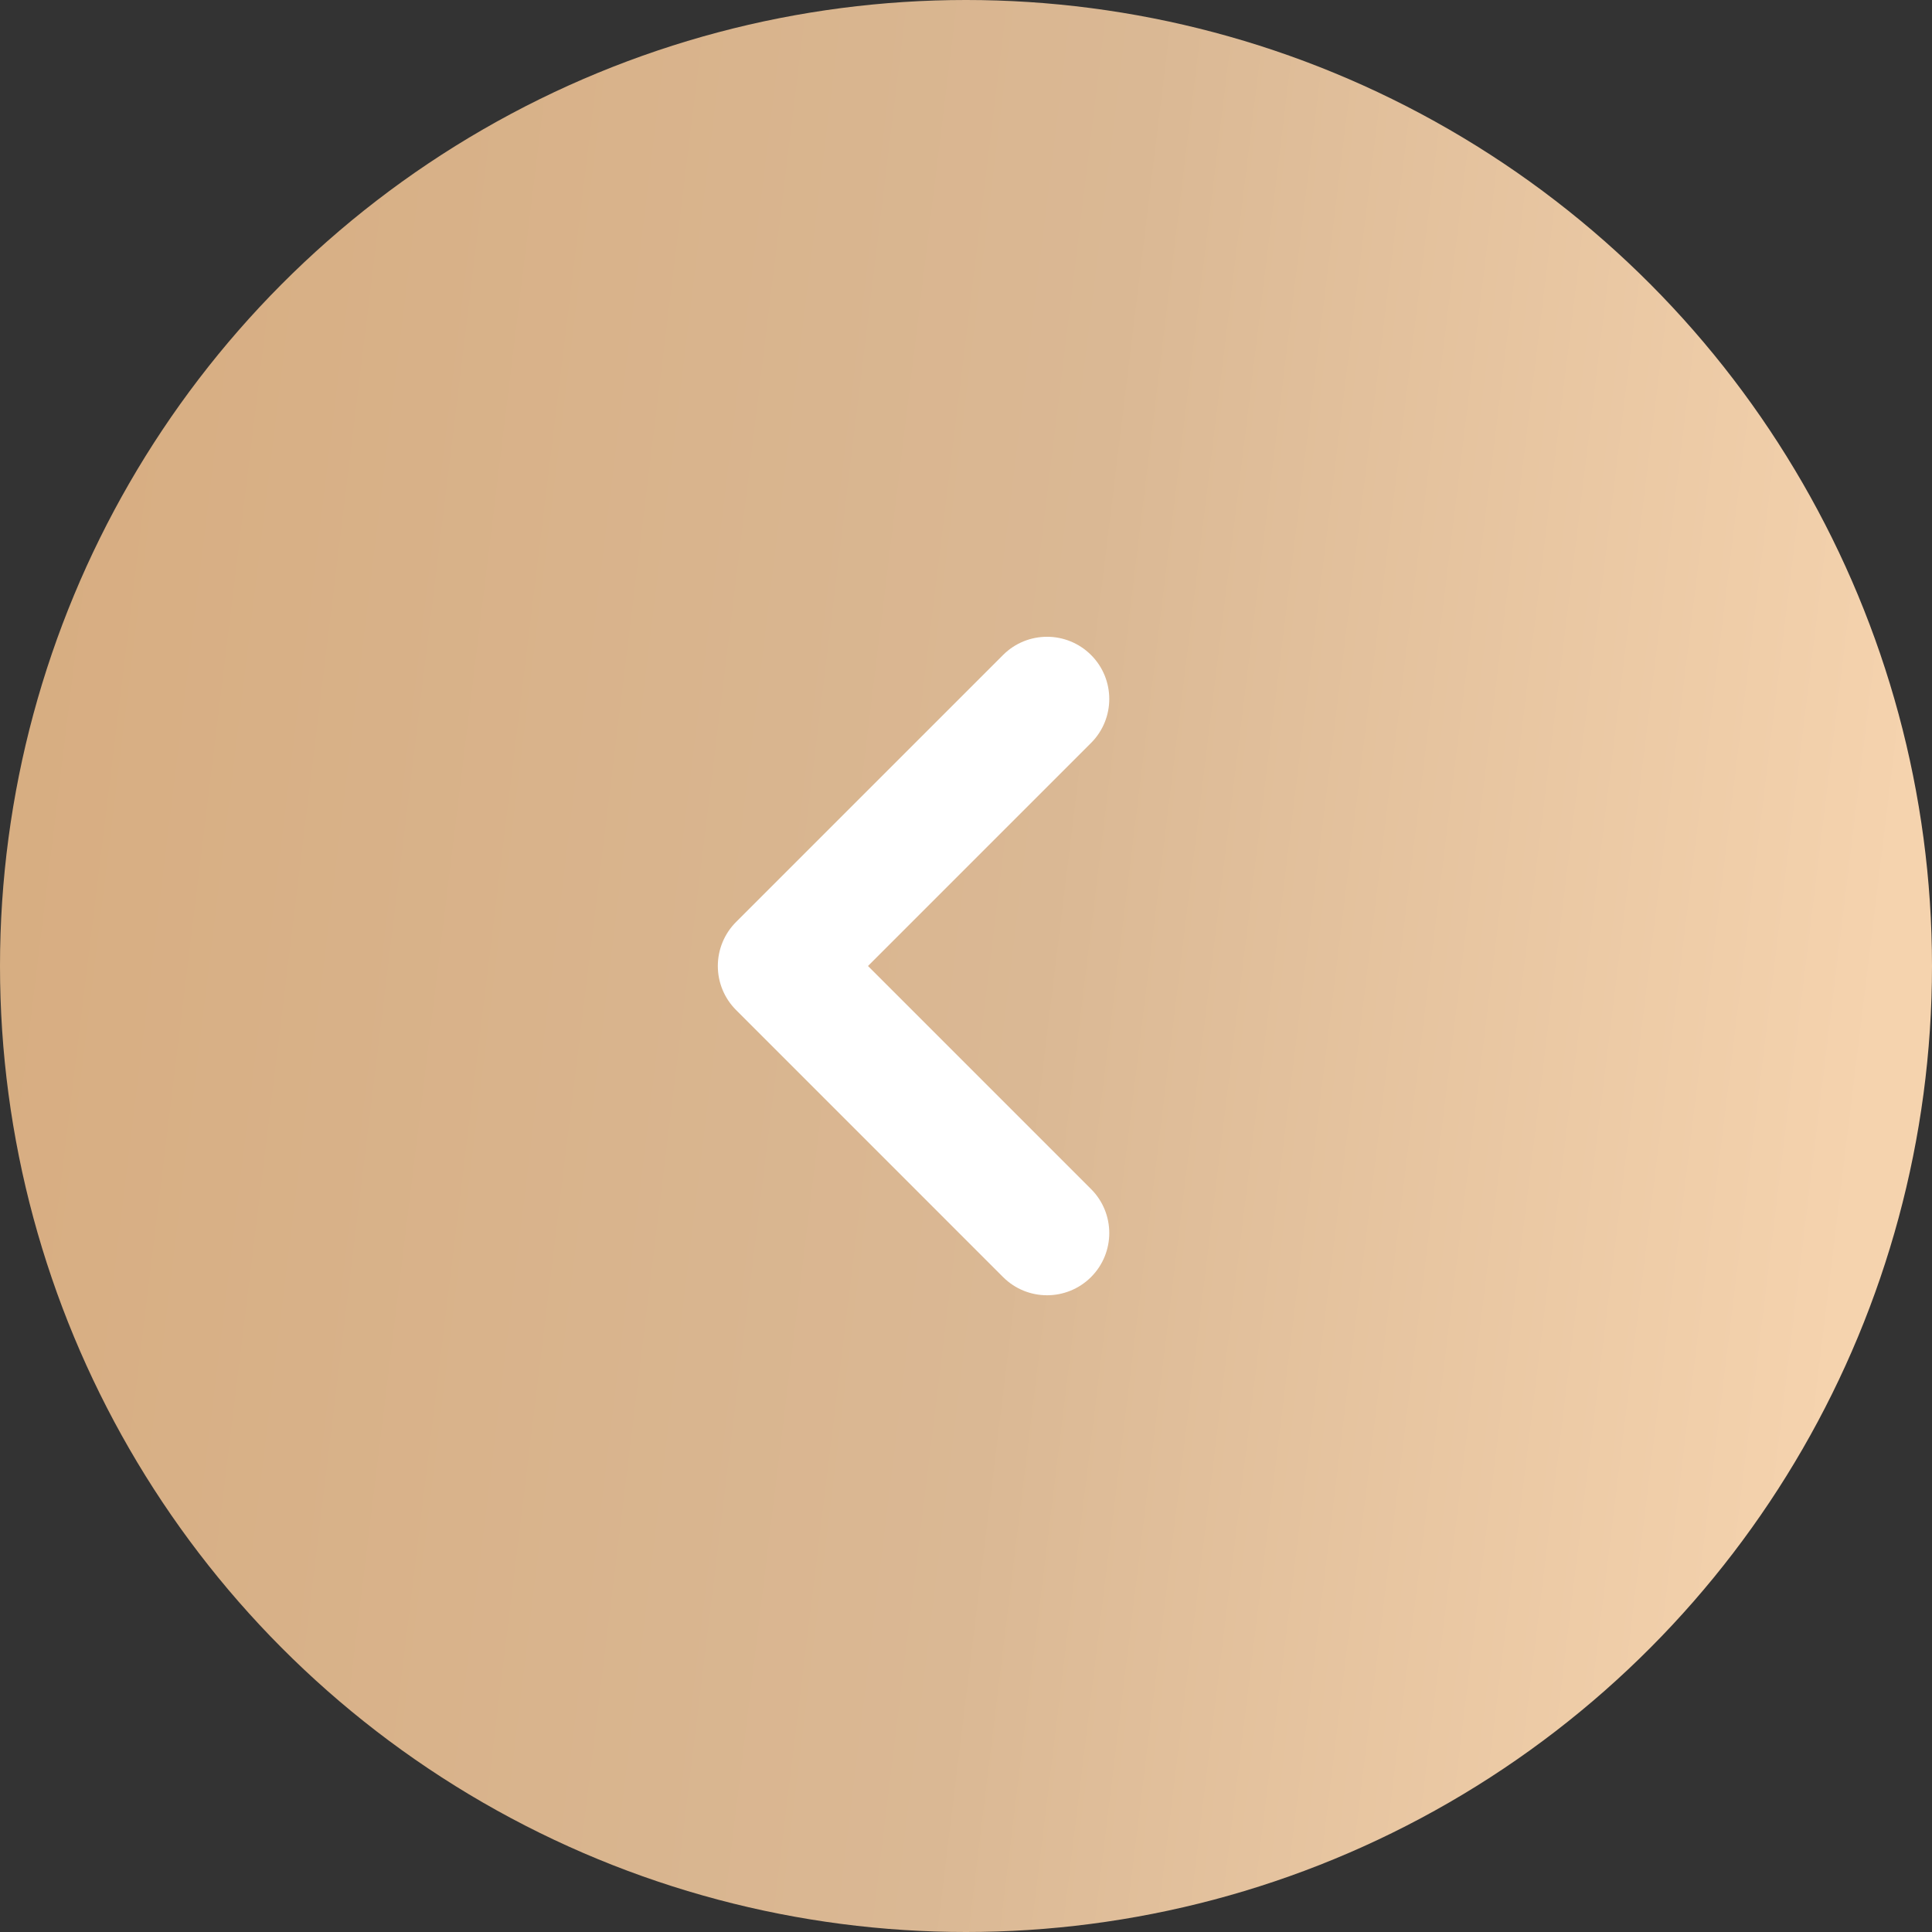
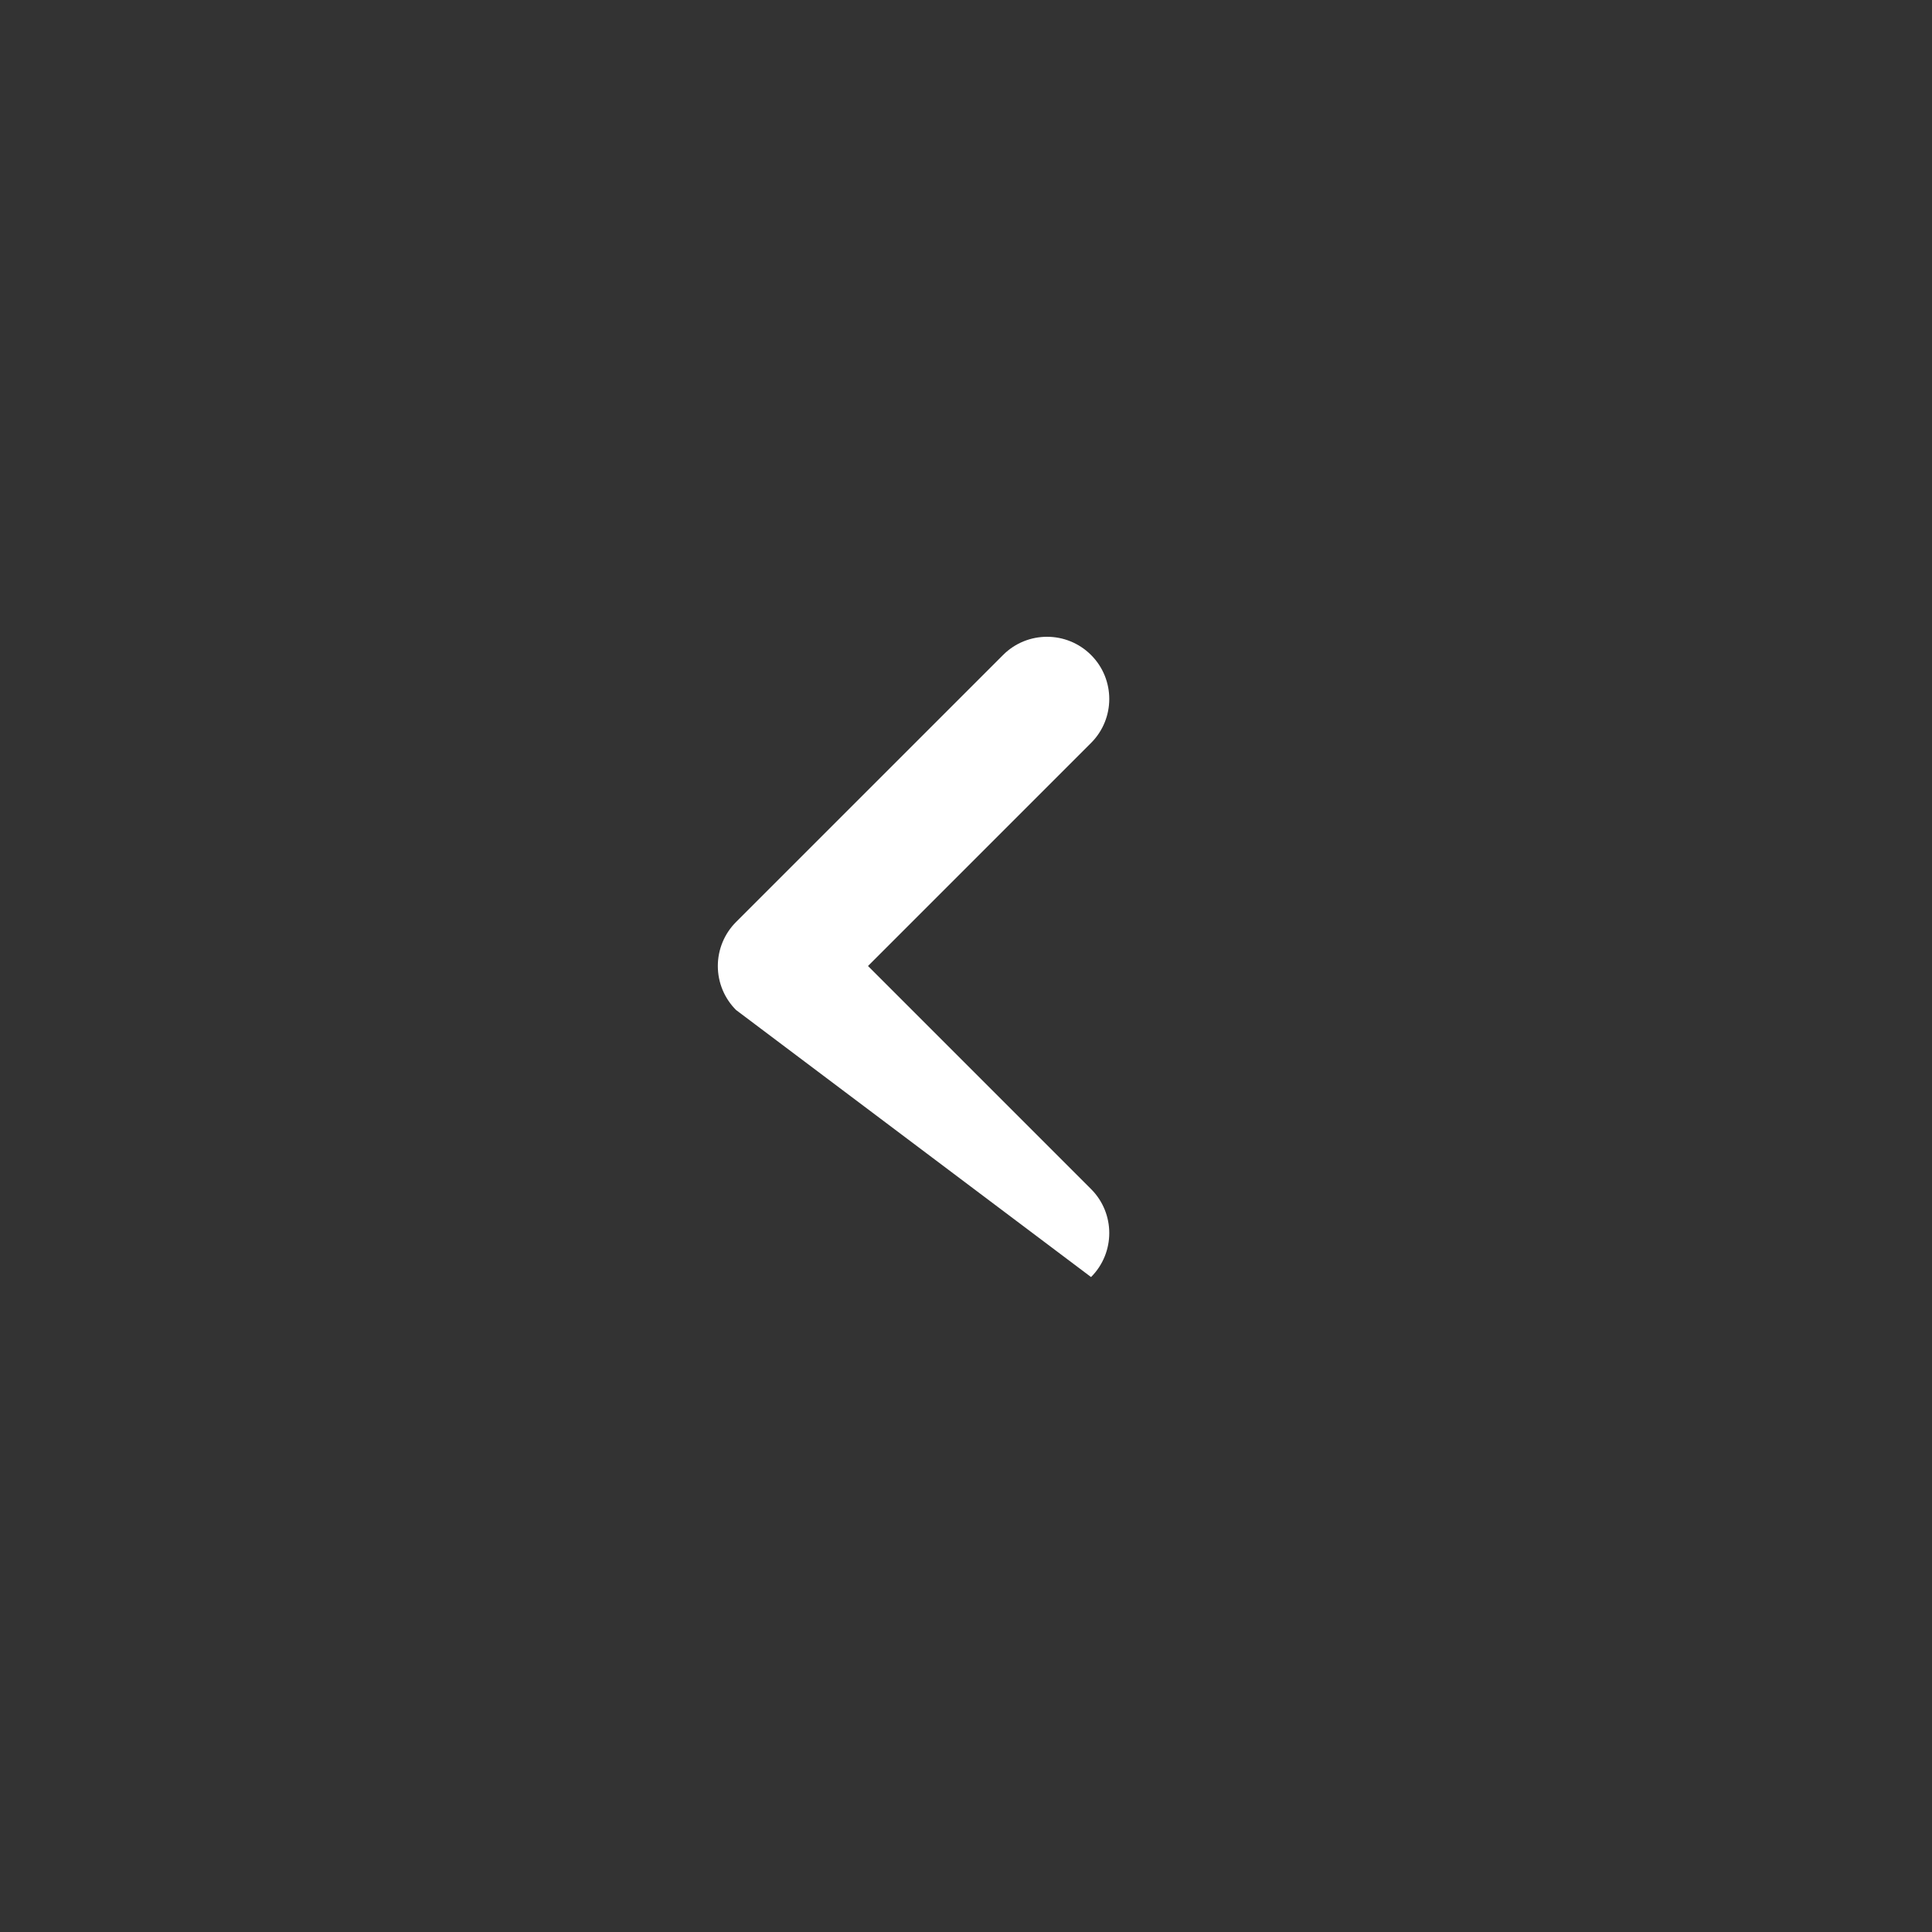
<svg xmlns="http://www.w3.org/2000/svg" width="44" height="44" viewBox="0 0 44 44" fill="none">
  <rect x="0" y="0" width="44" height="44" fill="#333333" stroke="none" />
-   <circle cx="22" cy="22" r="22" transform="rotate(-180 22 22)" fill="url(#paint0_linear_5490_196)" />
-   <path d="M24.848 16.92L19.768 22L24.848 27.08C25.401 27.633 25.401 28.53 24.848 29.084C24.294 29.637 23.397 29.637 22.844 29.084L16.763 23.002C16.497 22.736 16.348 22.376 16.348 22C16.348 21.625 16.497 21.264 16.763 20.998L22.844 14.917C23.397 14.364 24.294 14.364 24.848 14.917C25.401 15.47 25.401 16.367 24.848 16.92Z" fill="white" />
+   <path d="M24.848 16.92L19.768 22L24.848 27.08C25.401 27.633 25.401 28.53 24.848 29.084L16.763 23.002C16.497 22.736 16.348 22.376 16.348 22C16.348 21.625 16.497 21.264 16.763 20.998L22.844 14.917C23.397 14.364 24.294 14.364 24.848 14.917C25.401 15.47 25.401 16.367 24.848 16.92Z" fill="white" />
  <defs>
    <linearGradient id="paint0_linear_5490_196" x1="2.78" y1="-3.479" x2="50.115" y2="2.305" gradientUnits="userSpaceOnUse">
      <stop offset="0.03" stop-color="#F5D3AE" />
      <stop offset="0.43" stop-color="#DAB894" />
      <stop offset="1" stop-color="#D7AC7F" />
    </linearGradient>
  </defs>
</svg>